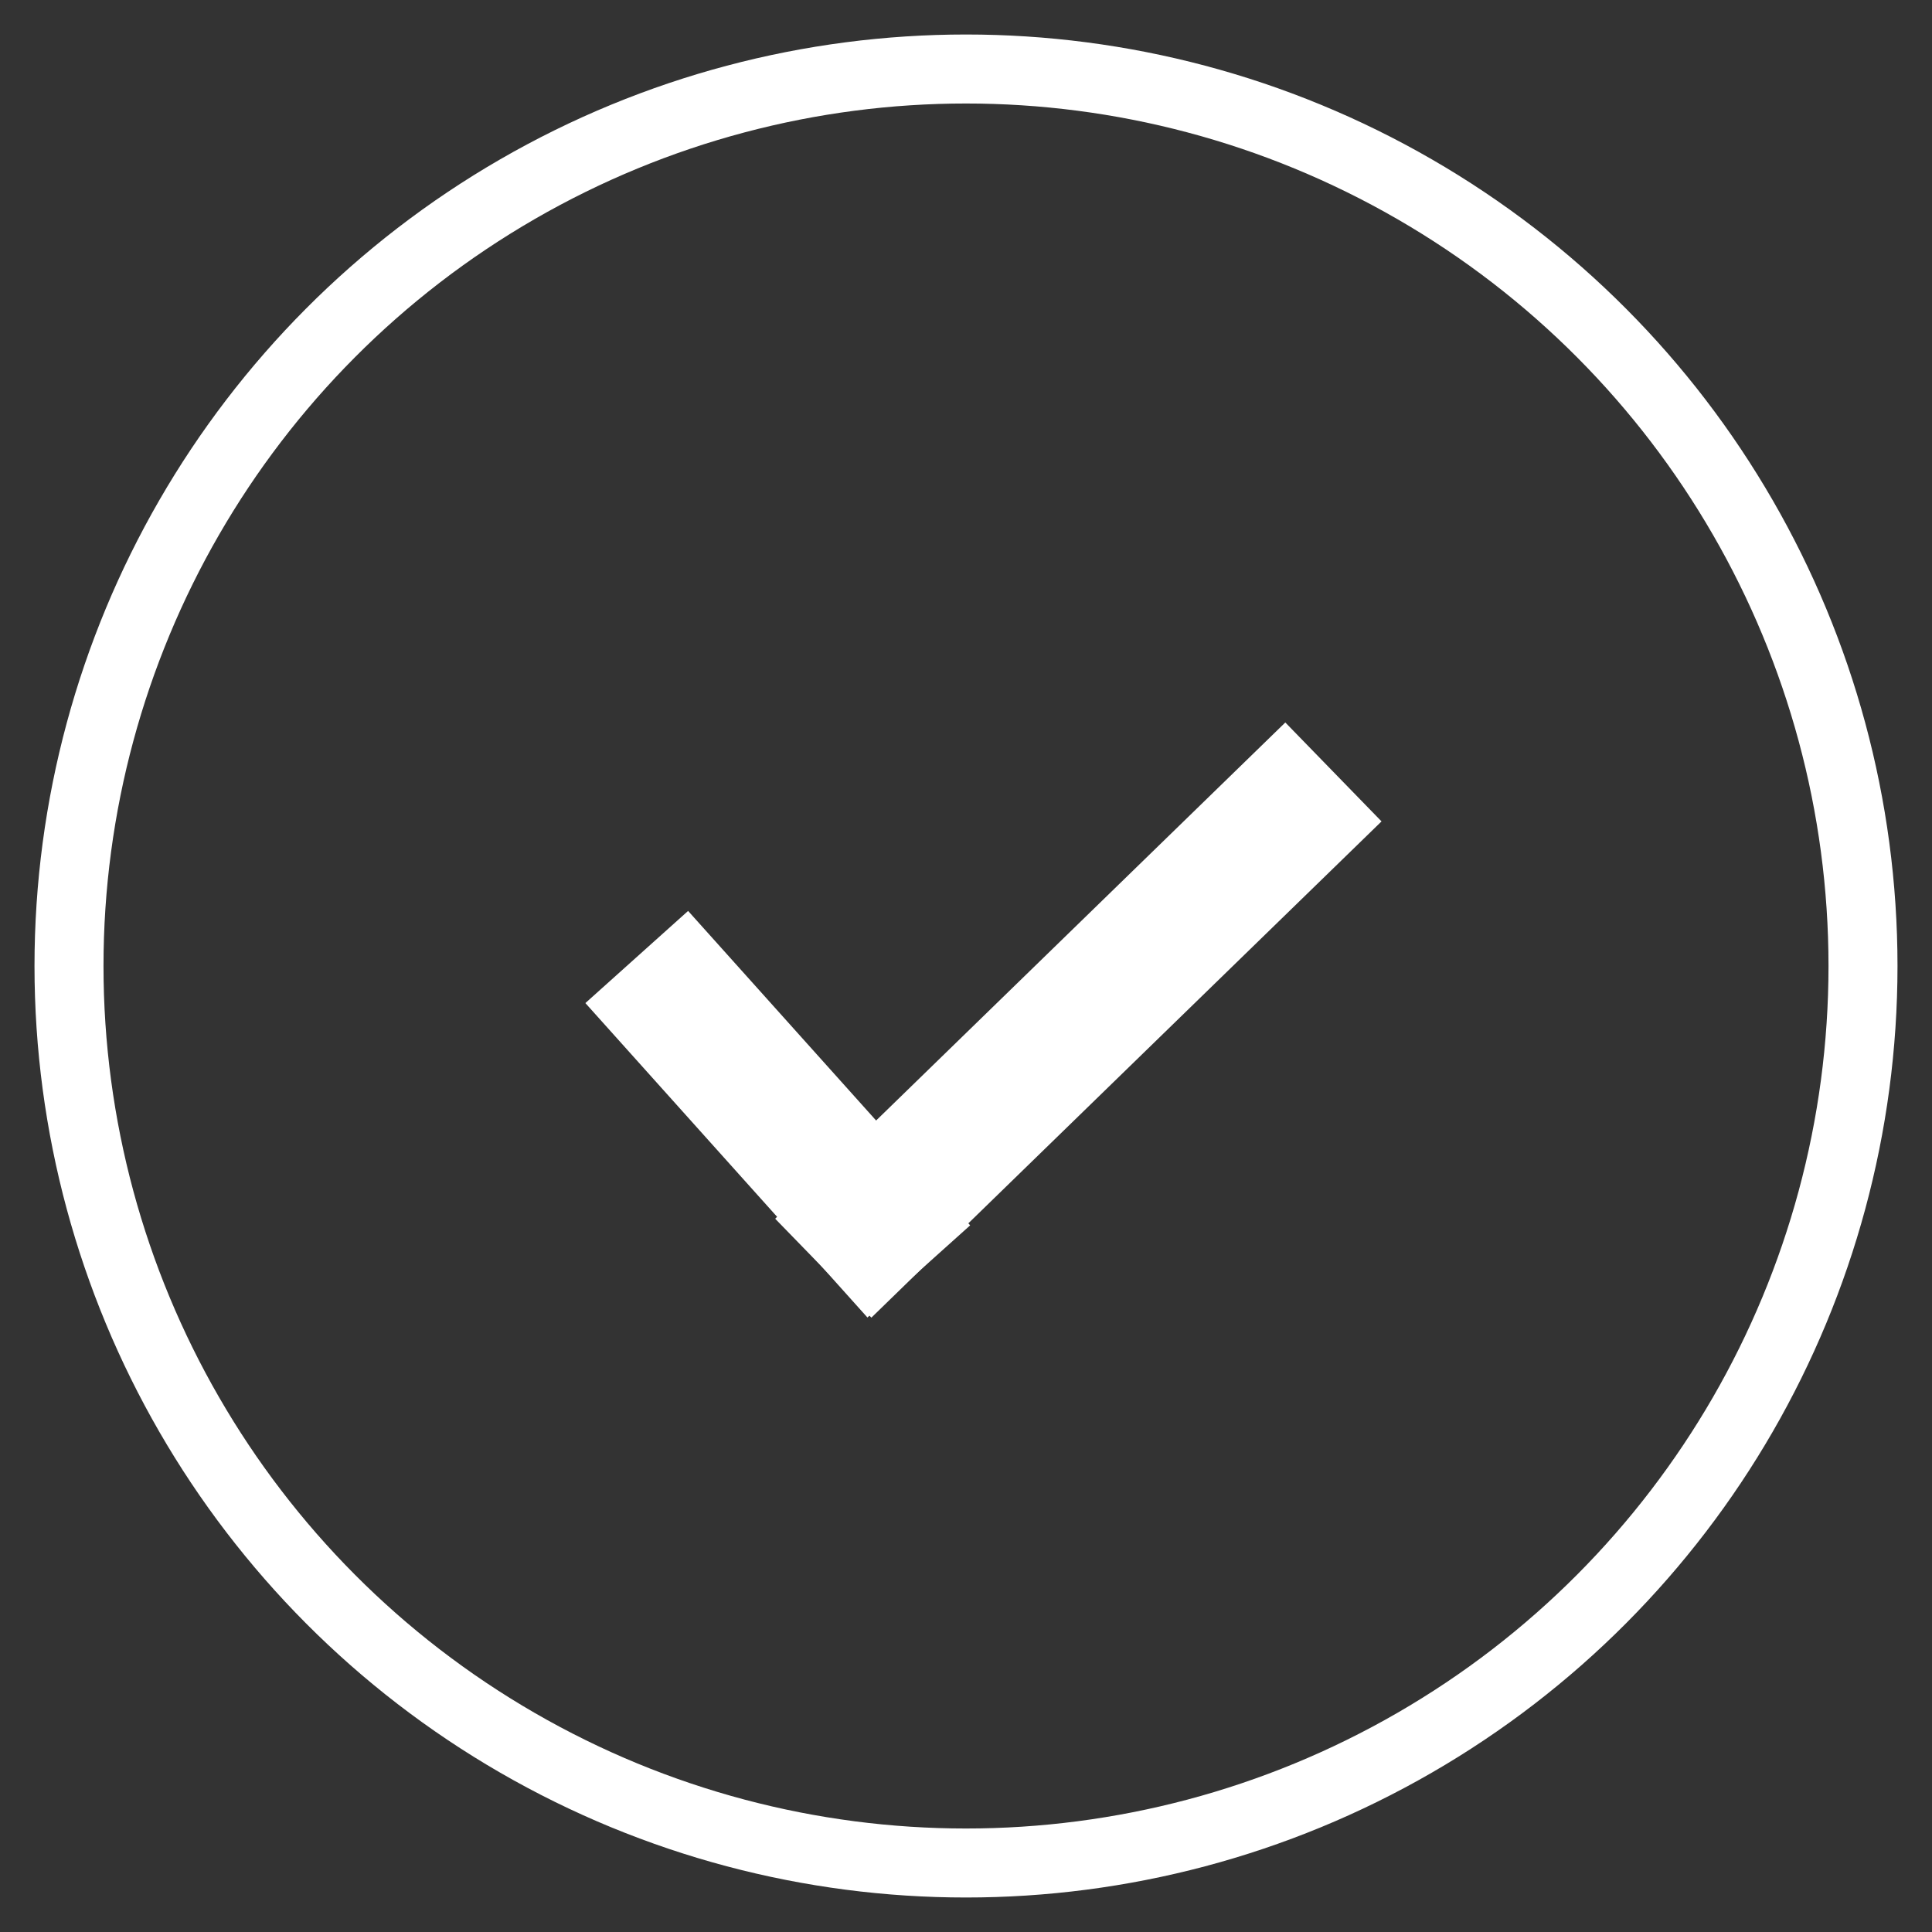
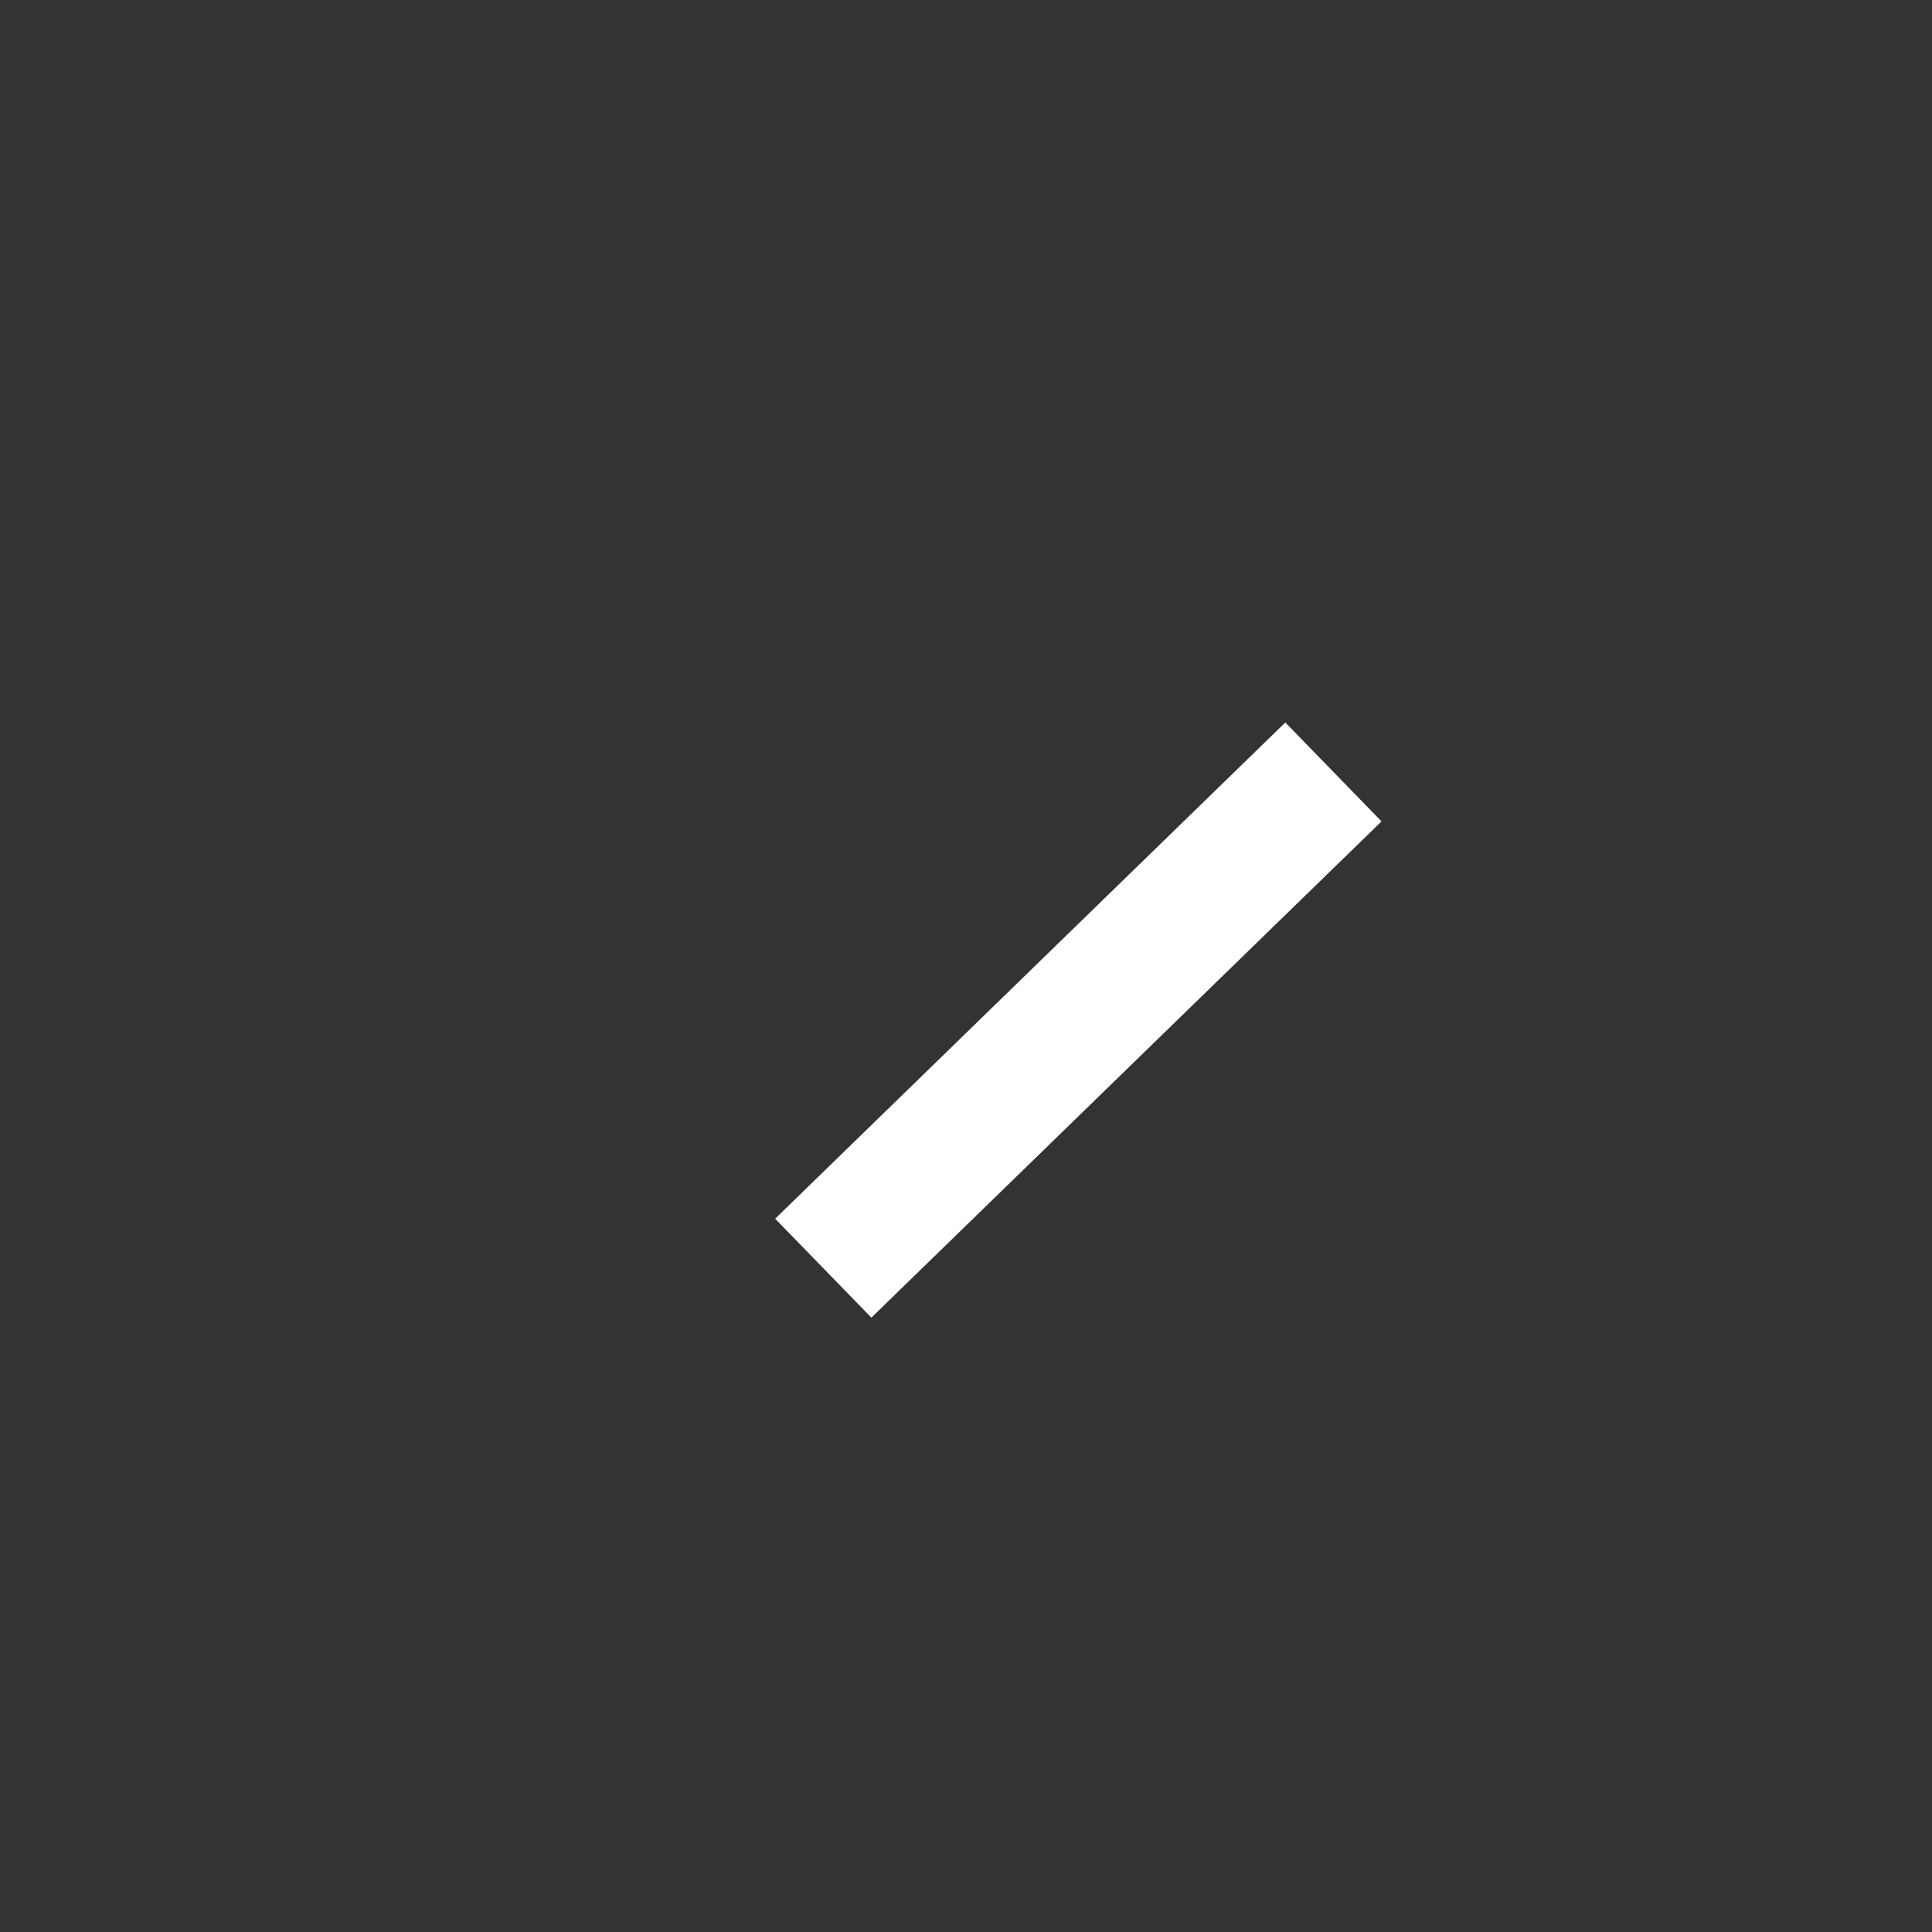
<svg xmlns="http://www.w3.org/2000/svg" width="28px" height="28px" viewBox="0 0 28 28" version="1.1">
  <rect x="0" y="0" width="28" height="28" fill="#333333" stroke="none" />
  <title>Group 26</title>
  <desc>Created with Sketch.</desc>
  <g id="Home" stroke="none" stroke-width="1" fill="none" fill-rule="evenodd">
    <g id="Booking-tool-landing-page_v3" transform="translate(-124, -4027)" stroke="#FFFFFF">
      <g id="Group-26" transform="translate(125, 4028)">
        <g id="Group-25" transform="translate(14, 14) rotate(-16) translate(-14, -14) translate(9, 12)" stroke-linecap="square" stroke-width="2">
-           <path d="M0.2,0.222 L2,3.93" id="Line-4" />
          <path d="M2,3.93 L9.327,2.48689958e-14" id="Line-5" />
        </g>
-         <circle id="Oval" cx="13" cy="13" r="13" />
      </g>
    </g>
  </g>
</svg>